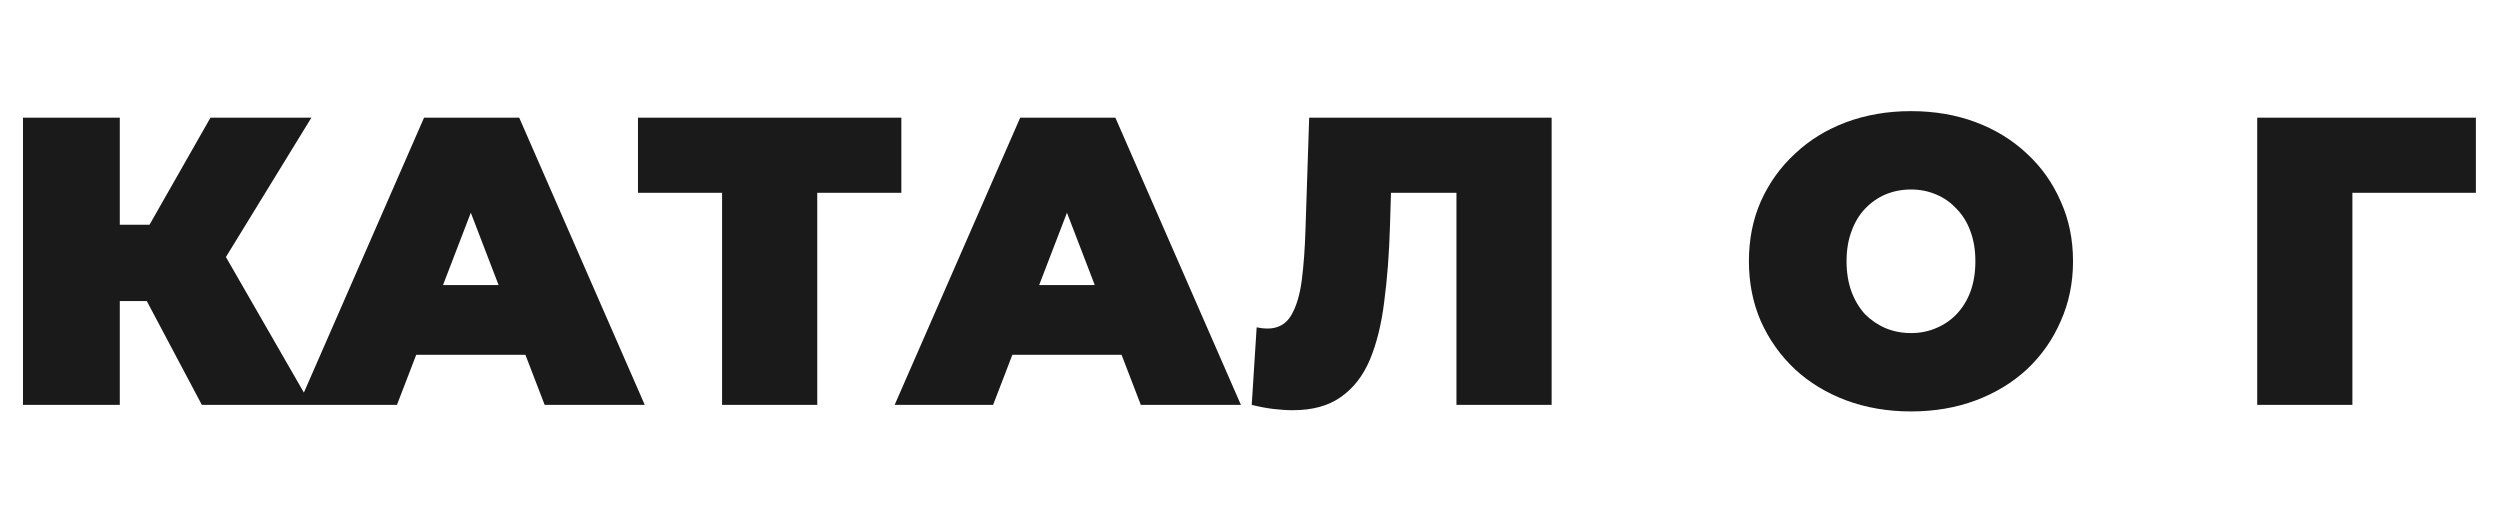
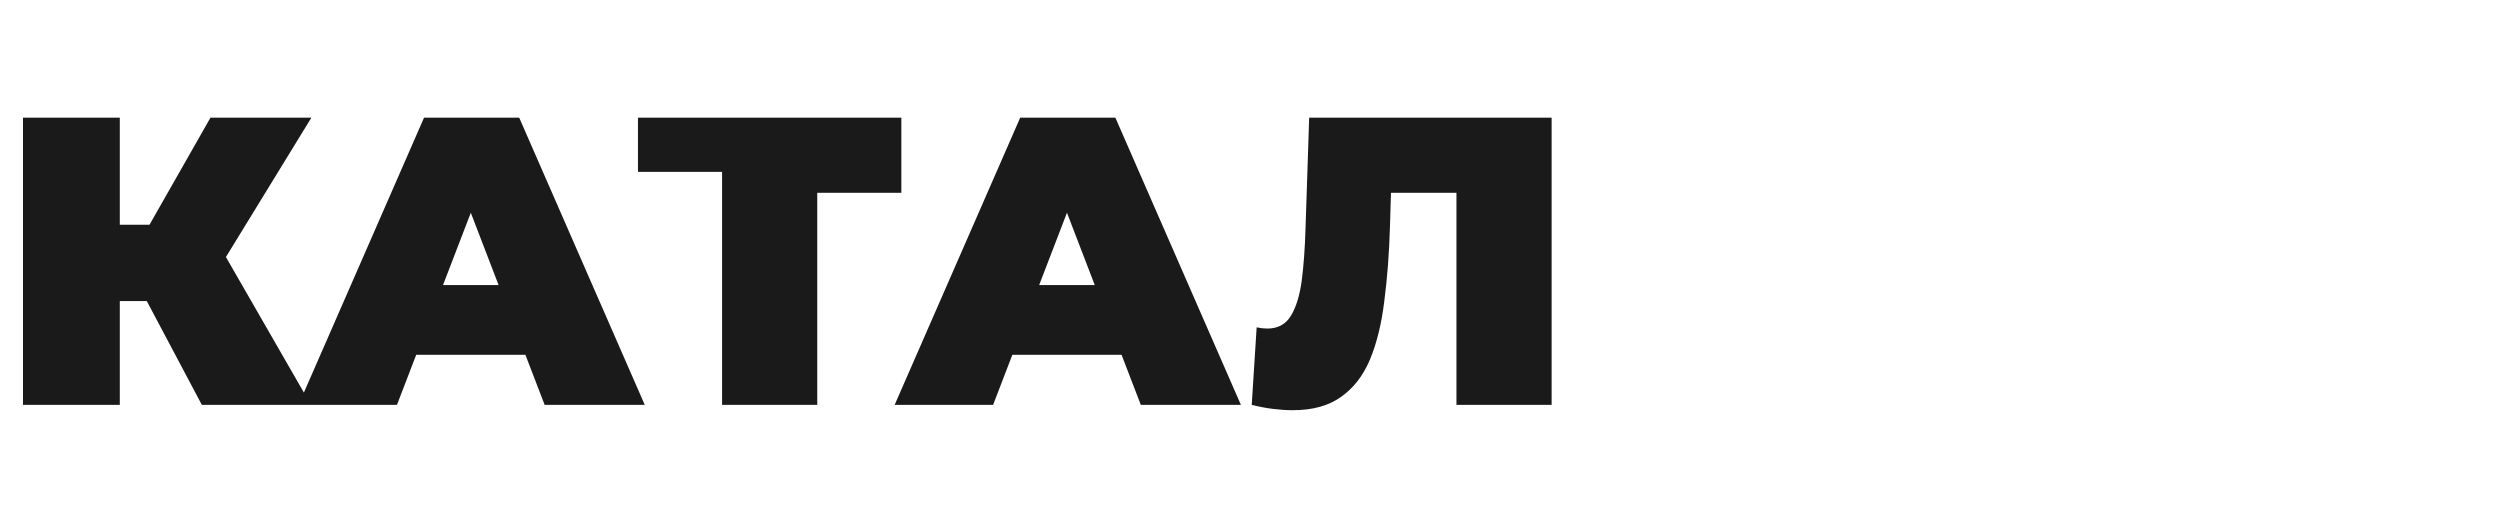
<svg xmlns="http://www.w3.org/2000/svg" width="172" height="35" viewBox="0 0 172 35" fill="none">
-   <path d="M13.887 27.855L8.976 18.597L14.282 15.492L21.395 27.855H13.887ZM1.581 27.855V8.097H8.242V27.855H1.581ZM6.323 20.714V15.464H13.802V20.714H6.323ZM14.931 18.682L8.806 18.061L14.48 8.097H21.423L14.931 18.682ZM20.537 27.855L29.174 8.097H35.722L44.359 27.855H37.472L31.093 11.259H33.69L27.311 27.855H20.537ZM25.674 24.412L27.368 19.613H36.456L38.15 24.412H25.674ZM49.679 27.855V11.823L51.118 13.263H43.892V8.097H62.013V13.263H54.788L56.227 11.823V27.855H49.679ZM61.552 27.855L70.189 8.097H76.738L85.375 27.855H78.488L72.109 11.259H74.705L68.326 27.855H61.552ZM66.689 24.412L68.383 19.613H77.472L79.165 24.412H66.689ZM88.942 28.222C88.528 28.222 88.085 28.194 87.615 28.137C87.145 28.081 86.646 27.987 86.119 27.855L86.458 22.521C86.721 22.577 86.966 22.605 87.192 22.605C87.925 22.605 88.471 22.304 88.829 21.702C89.186 21.1 89.431 20.291 89.563 19.275C89.694 18.24 89.779 17.082 89.817 15.803L90.071 8.097H106.752V27.855H100.204V11.851L101.643 13.263H94.446L95.744 11.767L95.631 15.549C95.575 17.449 95.443 19.181 95.236 20.742C95.048 22.285 94.719 23.621 94.248 24.75C93.778 25.861 93.11 26.717 92.244 27.319C91.397 27.921 90.296 28.222 88.942 28.222Z" fill="#1A1A1A" />
-   <path d="M155.297 27.855V8.097H170.341V13.263H160.406L161.845 11.823V27.855H155.297Z" fill="#1A1A1A" />
-   <path d="M131.475 28.307C129.875 28.307 128.389 28.053 127.015 27.545C125.66 27.037 124.484 26.322 123.487 25.4C122.489 24.459 121.709 23.358 121.144 22.097C120.598 20.837 120.325 19.463 120.325 17.976C120.325 16.471 120.598 15.097 121.144 13.855C121.709 12.595 122.489 11.503 123.487 10.581C124.484 9.64 125.66 8.916 127.015 8.408C128.389 7.9 129.875 7.646 131.475 7.646C133.093 7.646 134.579 7.9 135.934 8.408C137.289 8.916 138.465 9.64 139.462 10.581C140.46 11.503 141.231 12.595 141.777 13.855C142.341 15.097 142.624 16.471 142.624 17.976C142.624 19.463 142.341 20.837 141.777 22.097C141.231 23.358 140.46 24.459 139.462 25.4C138.465 26.322 137.289 27.037 135.934 27.545C134.579 28.053 133.093 28.307 131.475 28.307ZM131.475 22.916C132.095 22.916 132.669 22.803 133.196 22.577C133.742 22.351 134.212 22.031 134.608 21.617C135.022 21.185 135.341 20.667 135.567 20.065C135.793 19.444 135.906 18.748 135.906 17.976C135.906 17.205 135.793 16.518 135.567 15.916C135.341 15.295 135.022 14.777 134.608 14.363C134.212 13.931 133.742 13.601 133.196 13.376C132.669 13.15 132.095 13.037 131.475 13.037C130.854 13.037 130.27 13.15 129.725 13.376C129.198 13.601 128.727 13.931 128.313 14.363C127.918 14.777 127.608 15.295 127.382 15.916C127.156 16.518 127.043 17.205 127.043 17.976C127.043 18.748 127.156 19.444 127.382 20.065C127.608 20.667 127.918 21.185 128.313 21.617C128.727 22.031 129.198 22.351 129.725 22.577C130.27 22.803 130.854 22.916 131.475 22.916Z" fill="#1A1A1A" />
+   <path d="M13.887 27.855L8.976 18.597L14.282 15.492L21.395 27.855H13.887ZM1.581 27.855V8.097H8.242V27.855H1.581ZM6.323 20.714V15.464H13.802V20.714H6.323ZM14.931 18.682L8.806 18.061L14.48 8.097H21.423L14.931 18.682ZM20.537 27.855L29.174 8.097H35.722L44.359 27.855H37.472L31.093 11.259H33.69L27.311 27.855H20.537ZM25.674 24.412L27.368 19.613H36.456L38.15 24.412H25.674ZM49.679 27.855V11.823H43.892V8.097H62.013V13.263H54.788L56.227 11.823V27.855H49.679ZM61.552 27.855L70.189 8.097H76.738L85.375 27.855H78.488L72.109 11.259H74.705L68.326 27.855H61.552ZM66.689 24.412L68.383 19.613H77.472L79.165 24.412H66.689ZM88.942 28.222C88.528 28.222 88.085 28.194 87.615 28.137C87.145 28.081 86.646 27.987 86.119 27.855L86.458 22.521C86.721 22.577 86.966 22.605 87.192 22.605C87.925 22.605 88.471 22.304 88.829 21.702C89.186 21.1 89.431 20.291 89.563 19.275C89.694 18.24 89.779 17.082 89.817 15.803L90.071 8.097H106.752V27.855H100.204V11.851L101.643 13.263H94.446L95.744 11.767L95.631 15.549C95.575 17.449 95.443 19.181 95.236 20.742C95.048 22.285 94.719 23.621 94.248 24.75C93.778 25.861 93.11 26.717 92.244 27.319C91.397 27.921 90.296 28.222 88.942 28.222Z" fill="#1A1A1A" />
</svg>